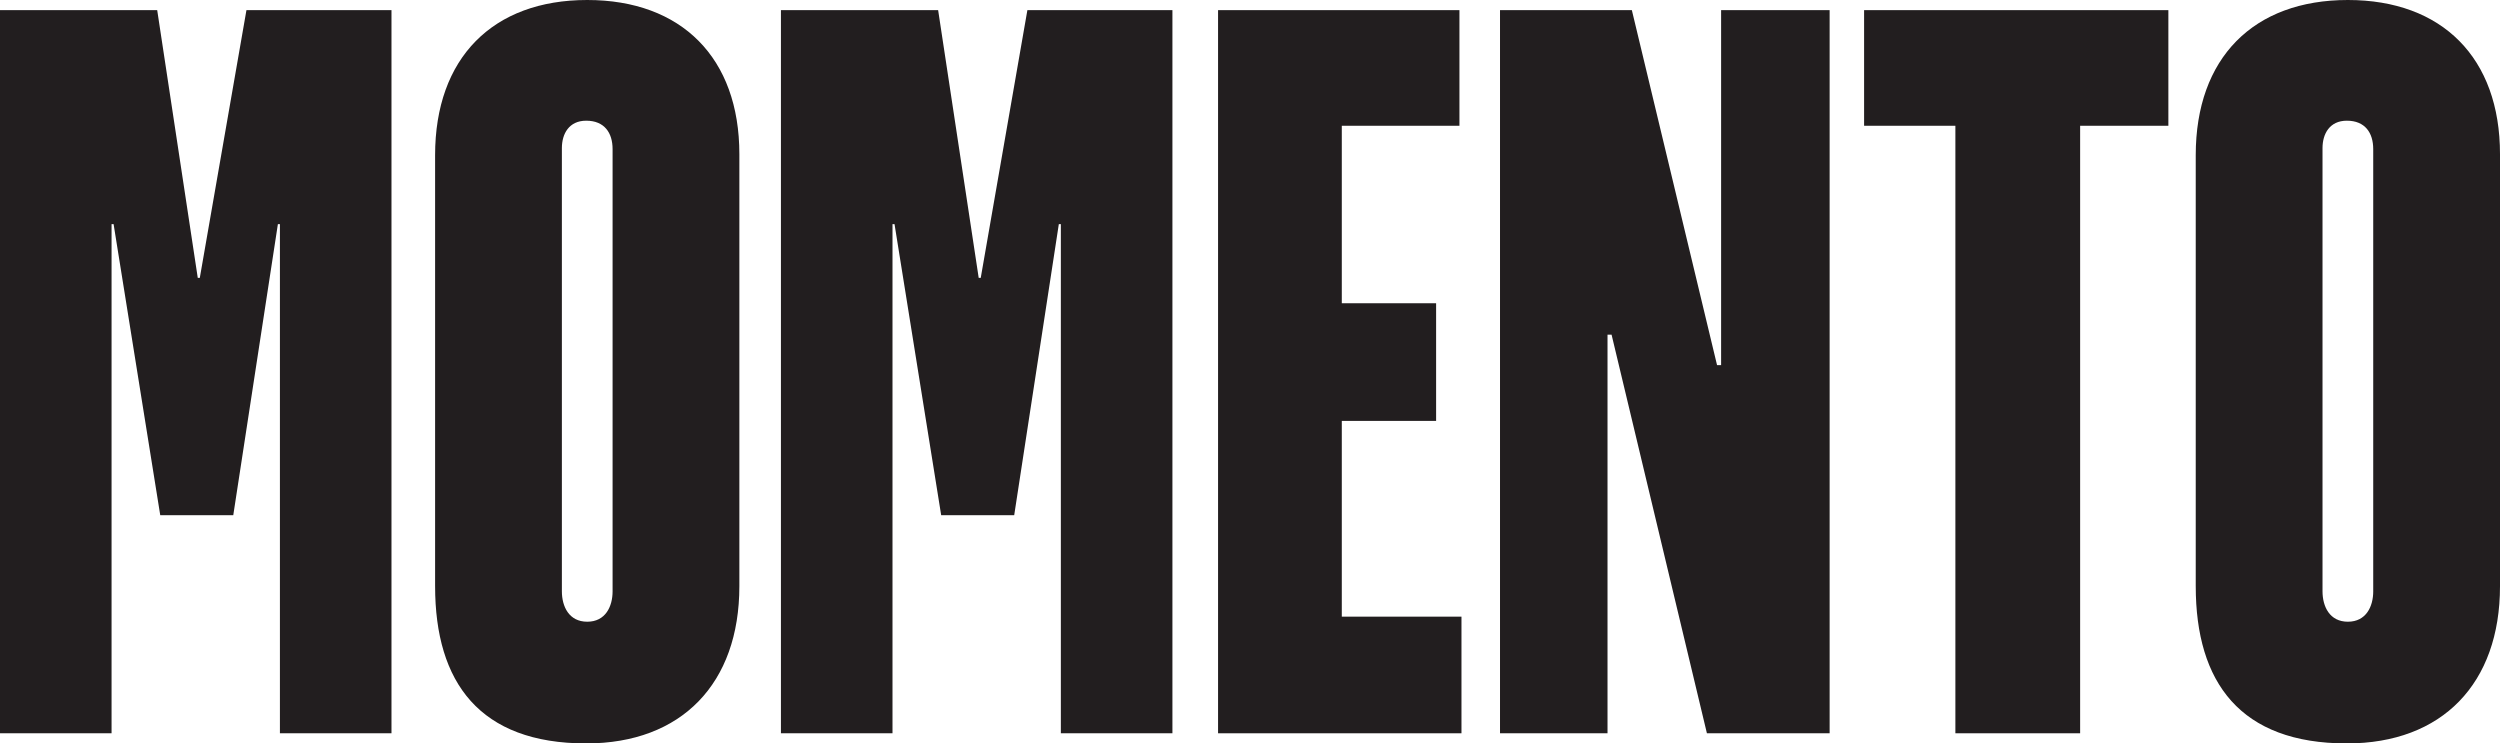
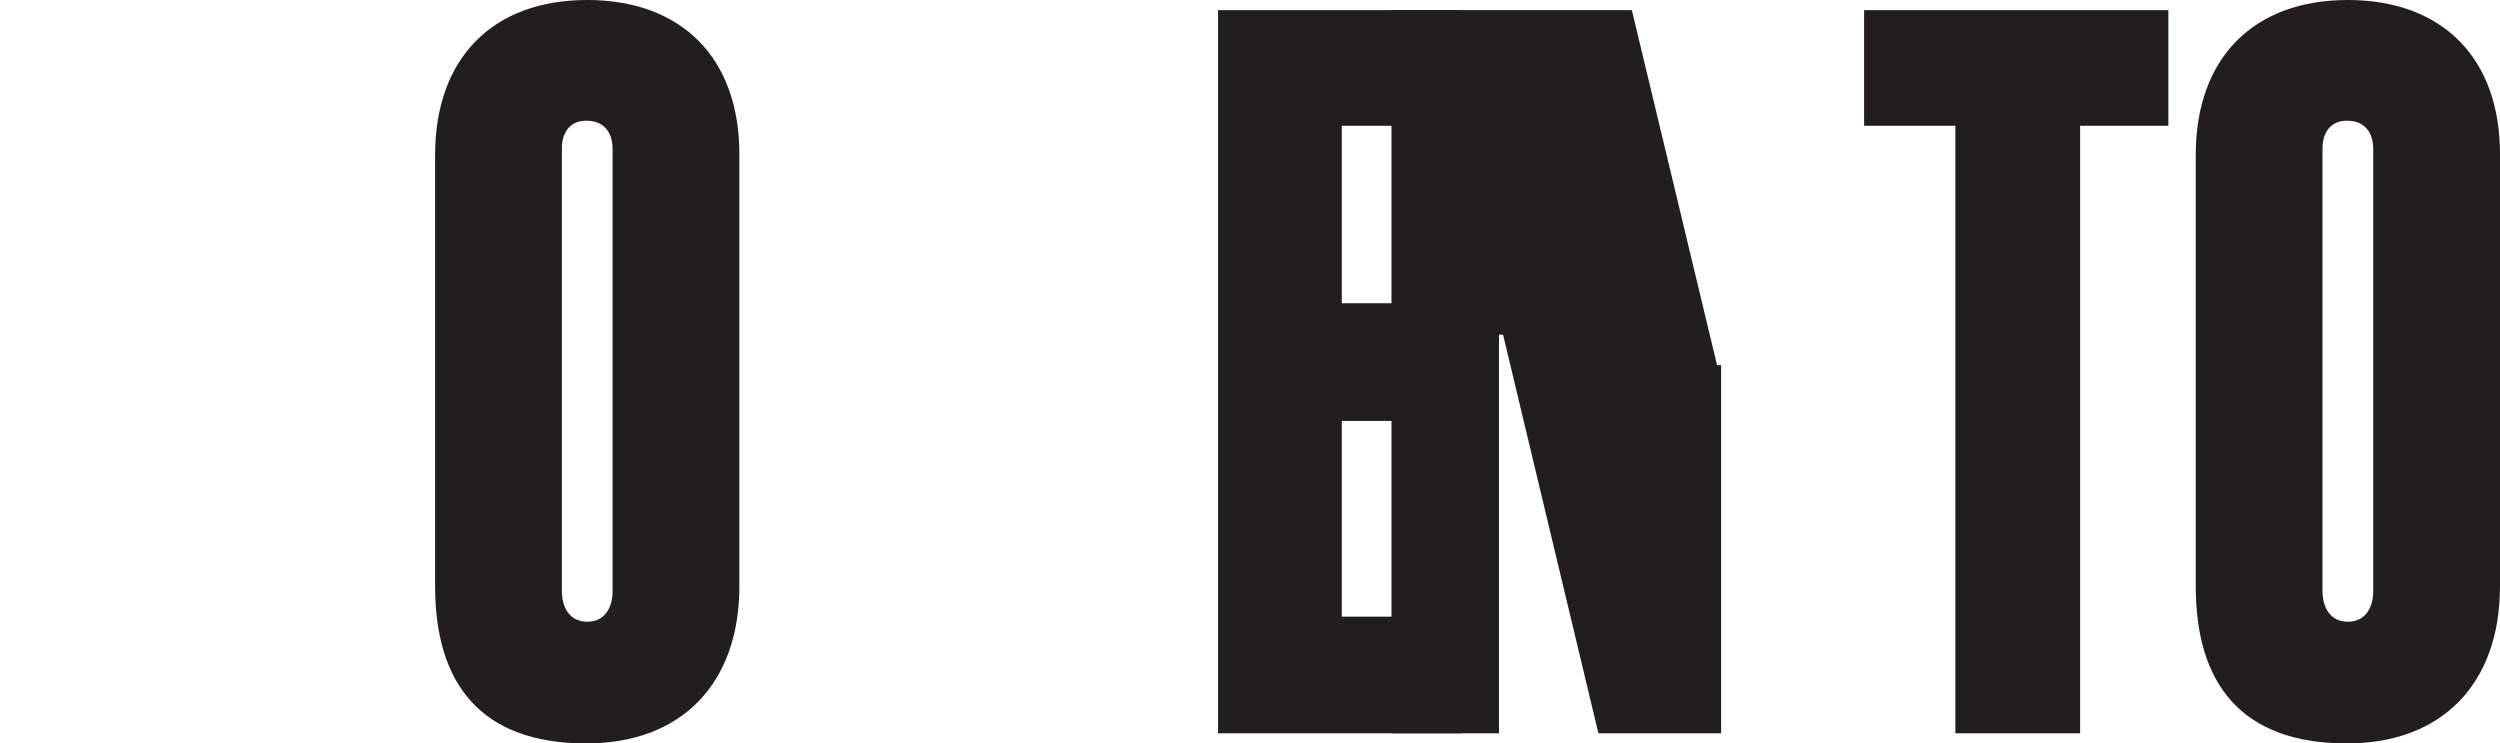
<svg xmlns="http://www.w3.org/2000/svg" viewBox="0 0 370.556 110.191">
  <g id="Capa_1" data-name="Capa 1" />
  <g id="Capa_2" data-name="Capa 2">
    <g id="Capa_1-2" data-name="Capa 1">
      <g>
-         <path d="M0,1.503H23.301l6.013,39.687h.301L36.529,1.503h21.498V108.688h-16.537V33.223h-.301l-6.614,43.145h-10.823l-6.915-43.145h-.301V108.688H0V1.503Z" fill="#221e1f" />
        <path d="M64.491,86.891V23c0-14.432,8.568-23,22.549-23s22.55,8.569,22.55,22.85V86.891c0,14.432-8.568,23.301-22.7,23.301-15.784,0-22.398-9.02-22.398-23.301Zm26.308,.752V22.099c0-2.405-1.203-4.209-3.909-4.209-2.556,0-3.607,1.954-3.607,4.059V87.643c0,2.255,1.052,4.51,3.758,4.51s3.759-2.255,3.759-4.51Z" fill="#221e1f" />
-         <path d="M115.752,1.503h23.301l6.013,39.687h.301L152.281,1.503h21.498V108.688h-16.537V33.223h-.301l-6.614,43.145h-10.823l-6.915-43.145h-.301V108.688h-16.536V1.503Z" fill="#221e1f" />
        <path d="M180.544,1.503h35.778V18.641h-17.438v26.308h13.98v17.438h-13.98v29.014h17.739v17.288h-36.079V1.503Z" fill="#221e1f" />
-         <path d="M222.335,1.503h19.542l12.628,52.615h.602V1.503h16.085V108.688h-18.189l-14.131-59.08h-.602v59.08h-15.935V1.503Z" fill="#221e1f" />
+         <path d="M222.335,1.503h19.542l12.628,52.615h.602V1.503V108.688h-18.189l-14.131-59.08h-.602v59.08h-15.935V1.503Z" fill="#221e1f" />
        <path d="M289.831,18.641h-13.53V1.503h45.1V18.641h-13.079V108.688h-18.49V18.641Z" fill="#221e1f" />
        <path d="M325.457,86.891V23c0-14.432,8.568-23,22.549-23s22.55,8.569,22.55,22.85V86.891c0,14.432-8.568,23.301-22.7,23.301-15.784,0-22.398-9.02-22.398-23.301Zm26.308,.752V22.099c0-2.405-1.203-4.209-3.909-4.209-2.555,0-3.607,1.954-3.607,4.059V87.643c0,2.255,1.053,4.51,3.758,4.51s3.759-2.255,3.759-4.51Z" fill="#221e1f" />
      </g>
    </g>
  </g>
</svg>